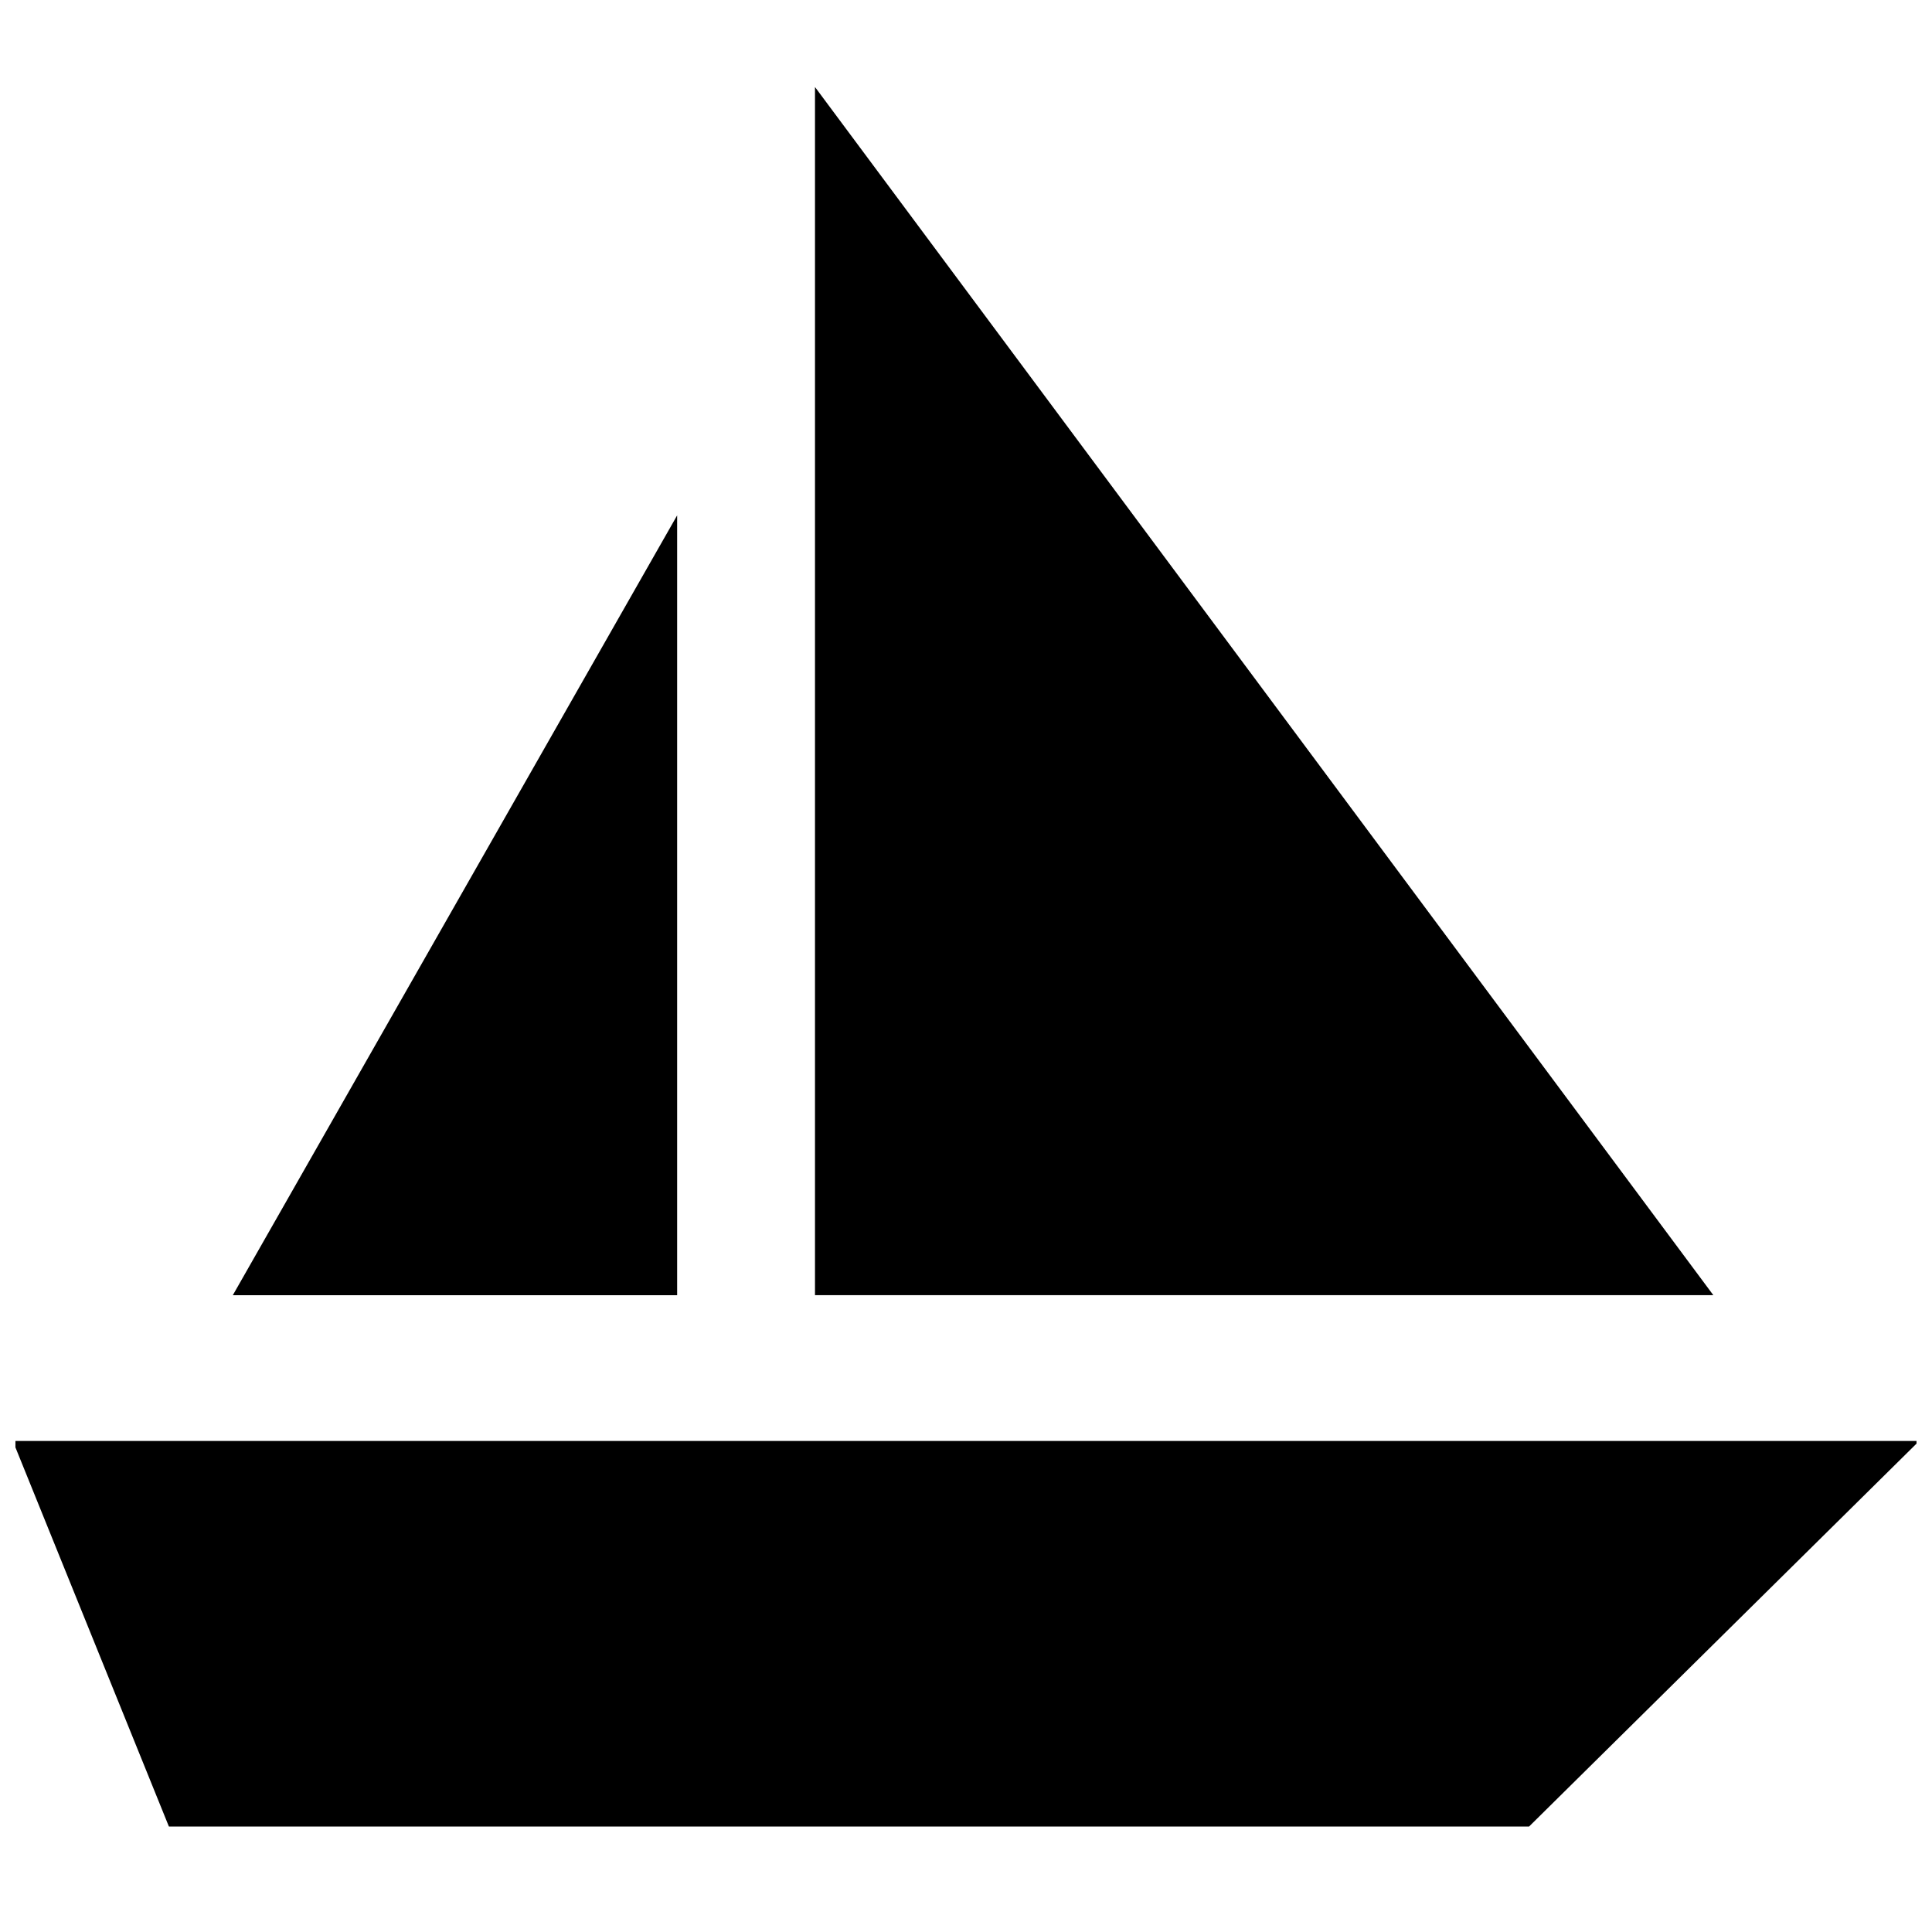
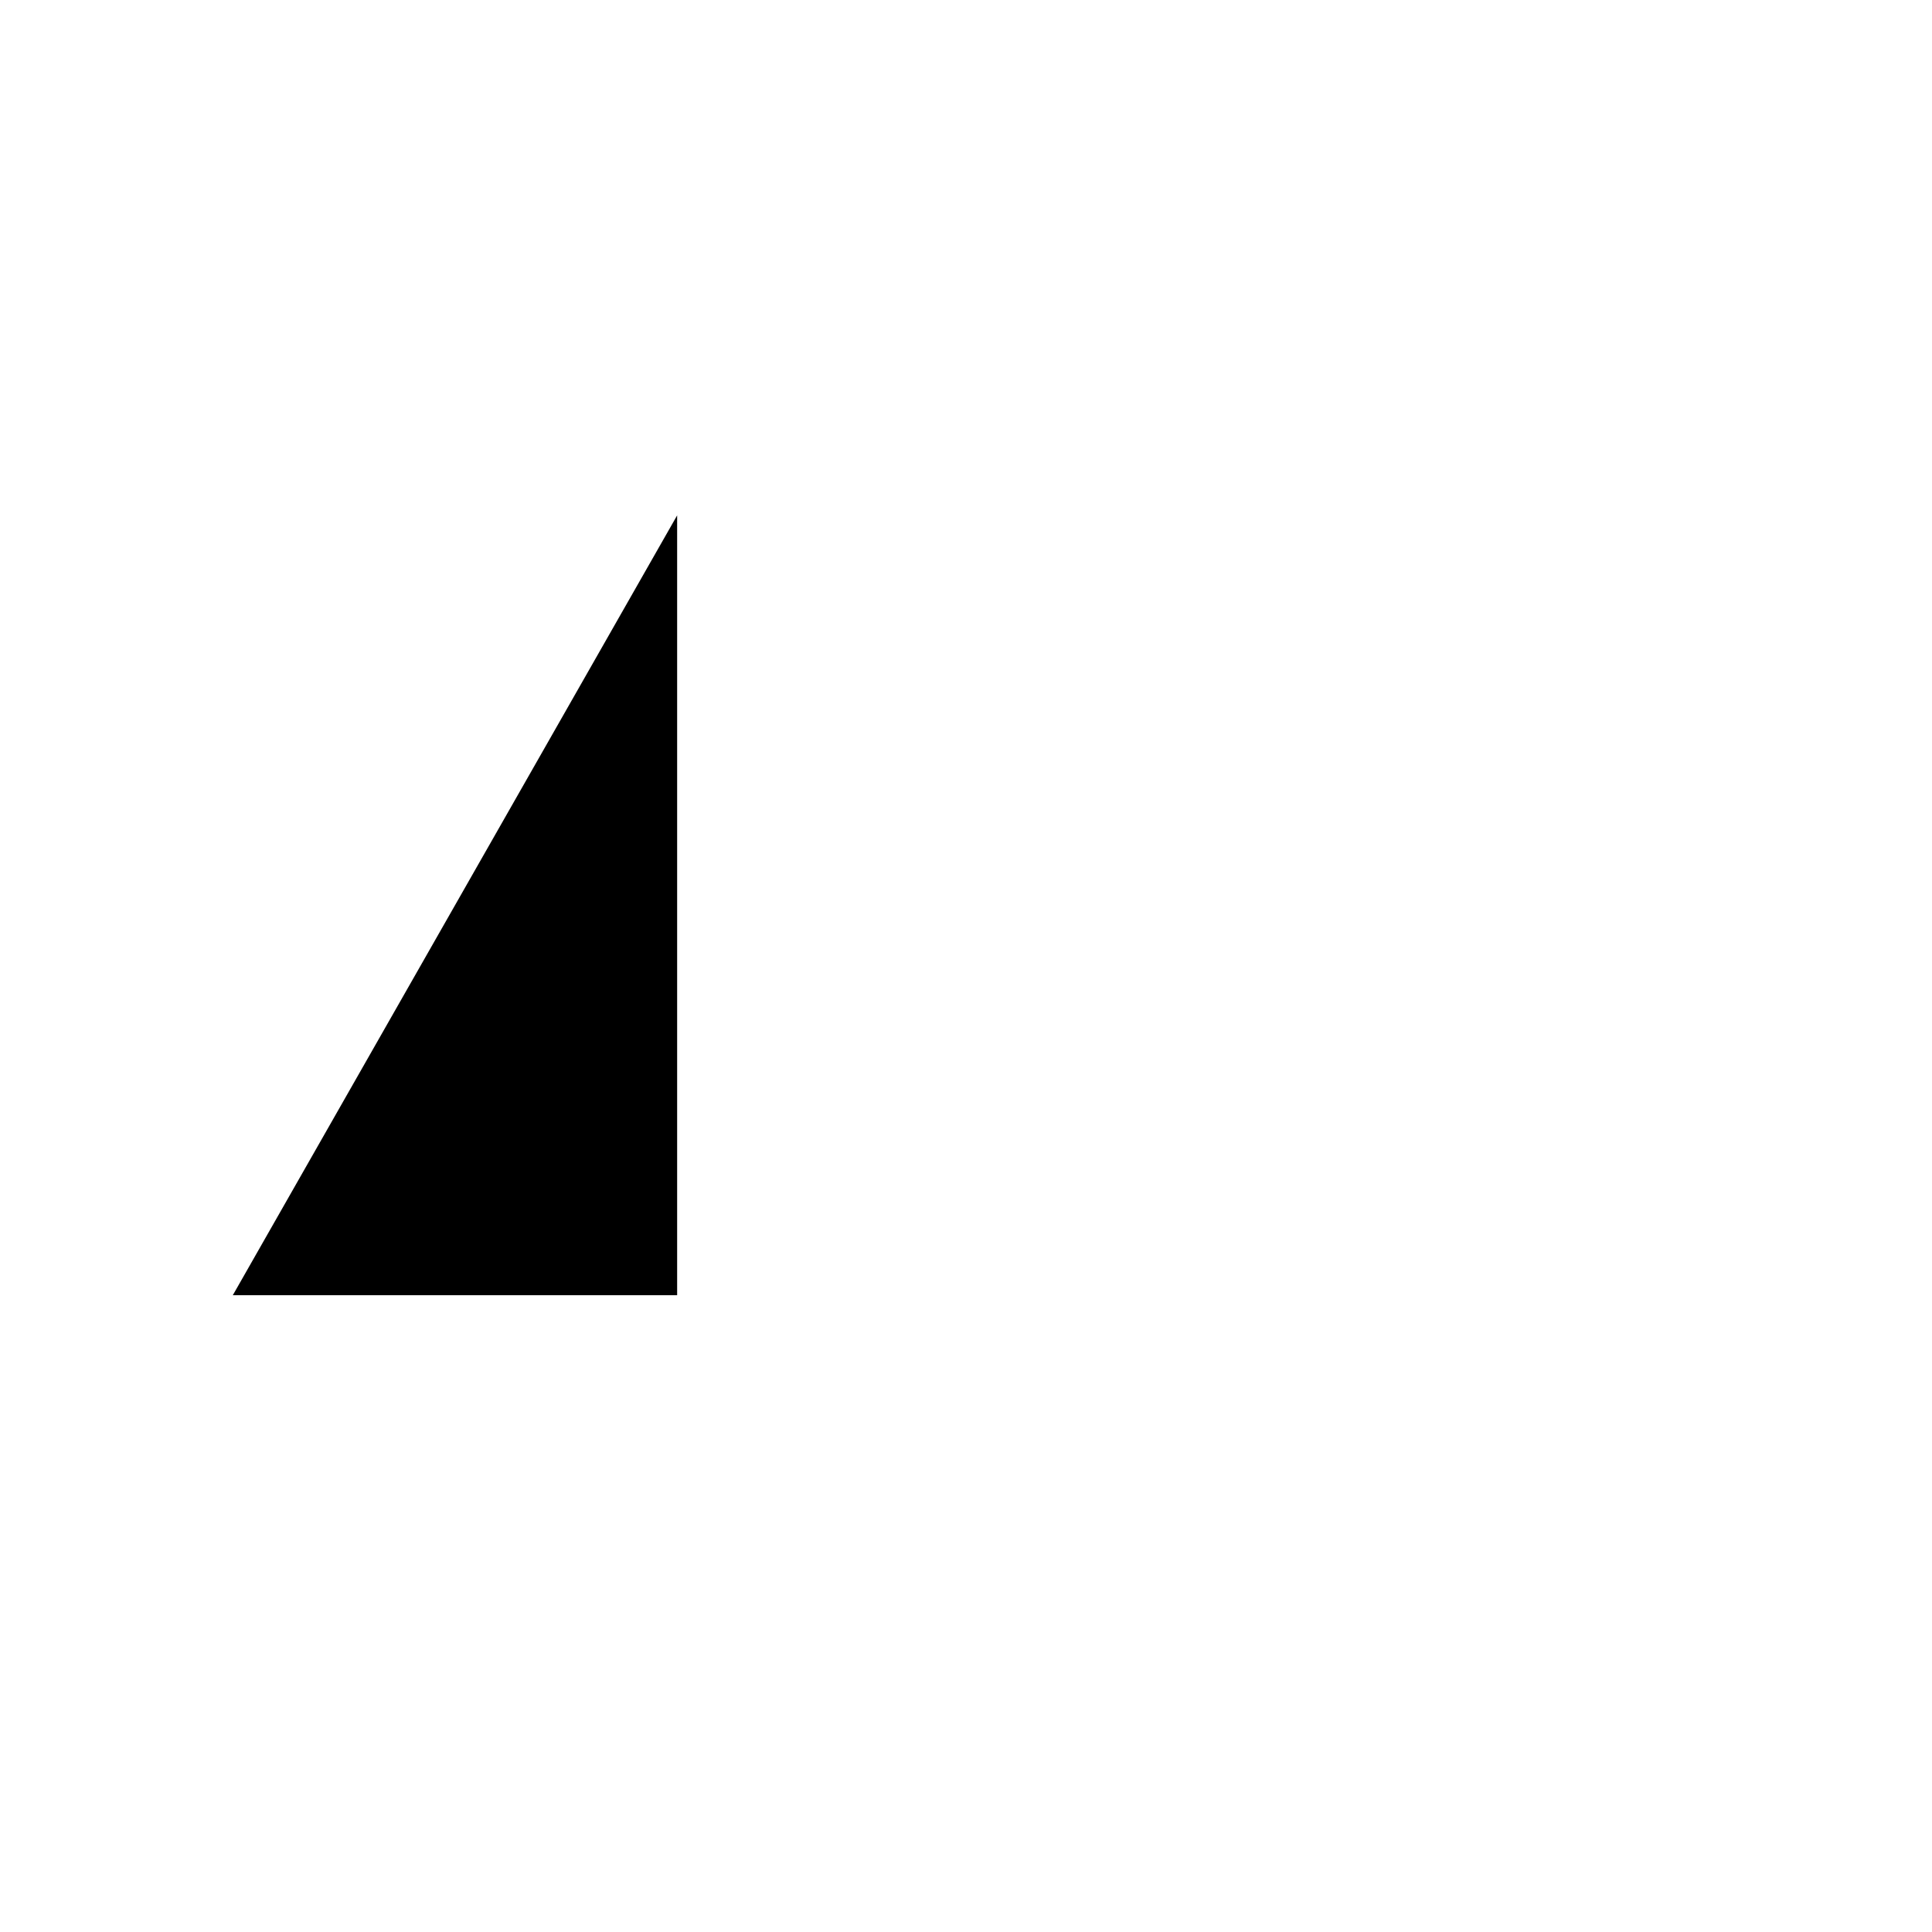
<svg xmlns="http://www.w3.org/2000/svg" width="800px" height="800px" version="1.1" viewBox="144 144 512 512">
  <defs>
    <clipPath id="a">
      <path d="m148.09 525h503.81v104h-503.81z" />
    </clipPath>
  </defs>
  <g clip-path="url(#a)">
-     <path d="m188.76 628.05h360.46l103.39-102.18h-505.21z" />
-   </g>
-   <path d="m359.98 487.23h238.07l-238.07-320.17z" />
+     </g>
  <path d="m323.45 280.58-117.75 206.66h117.75z" />
</svg>